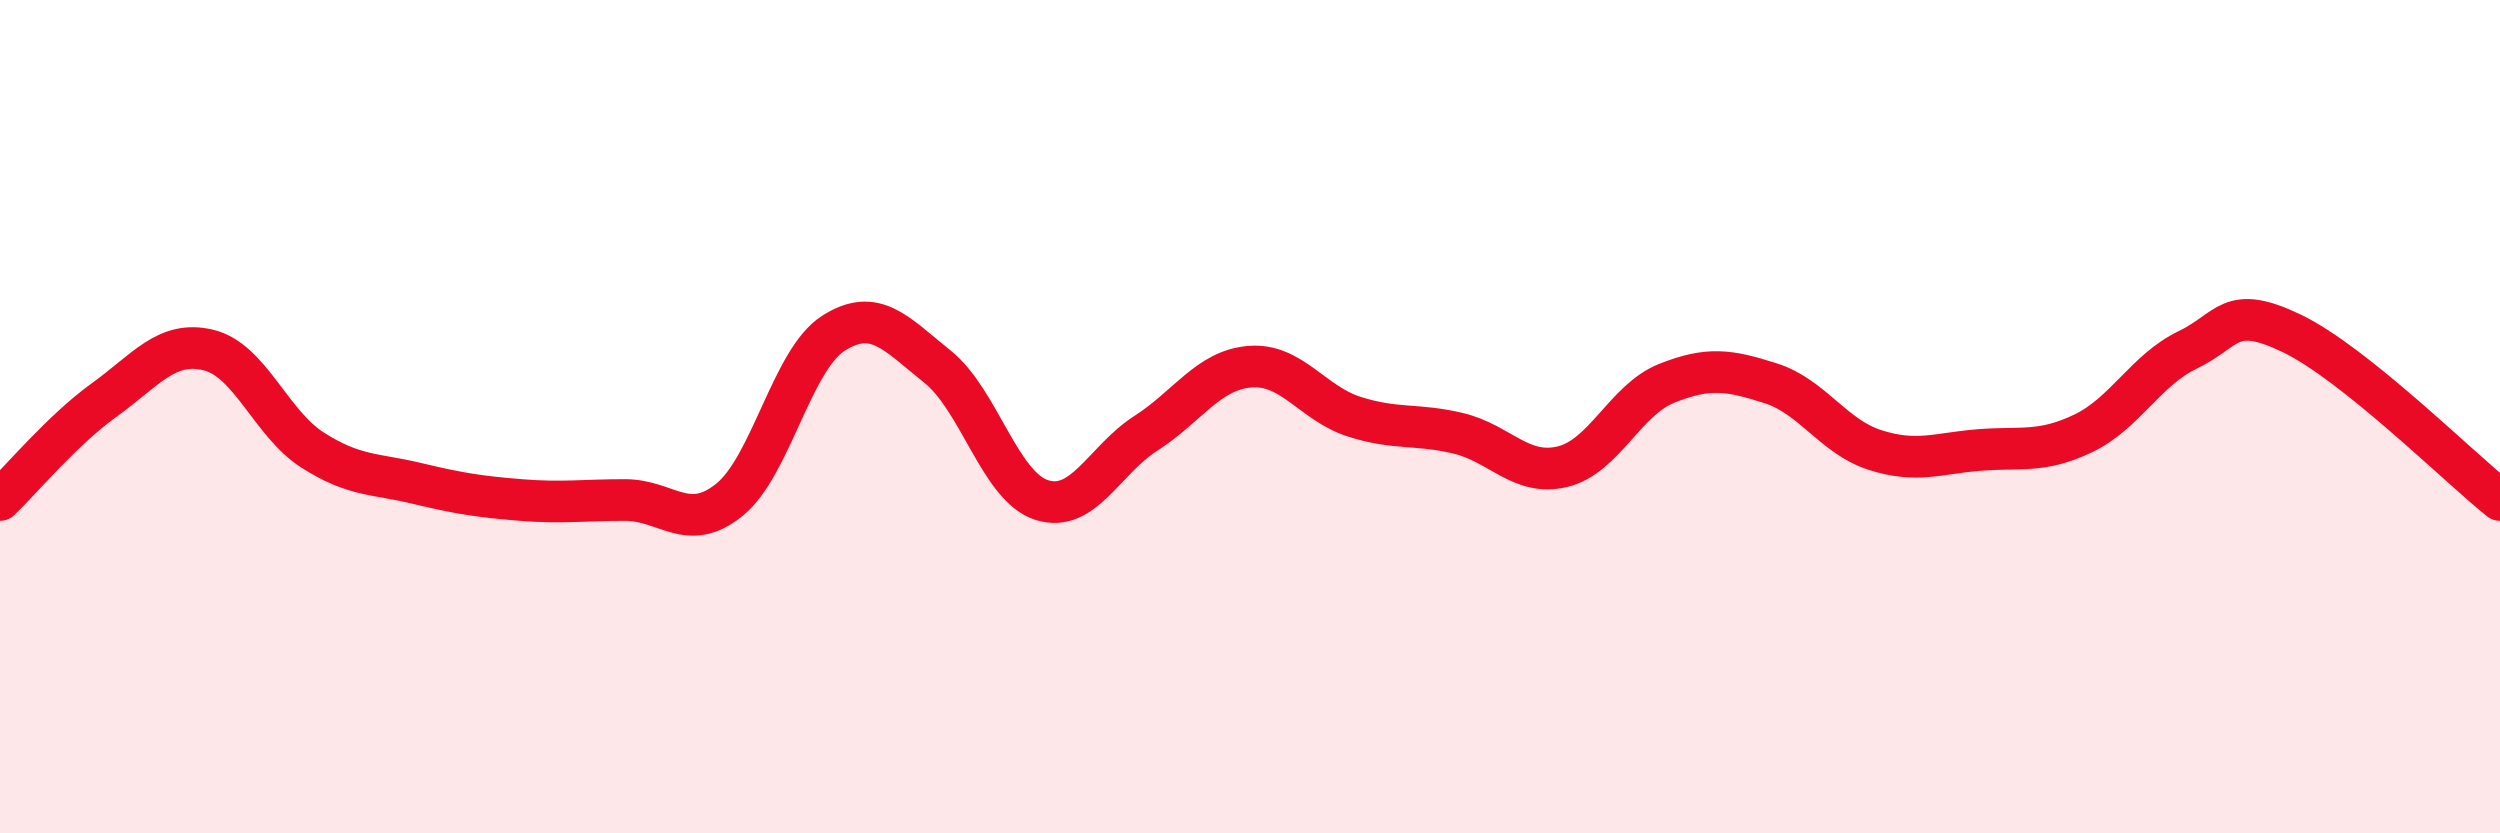
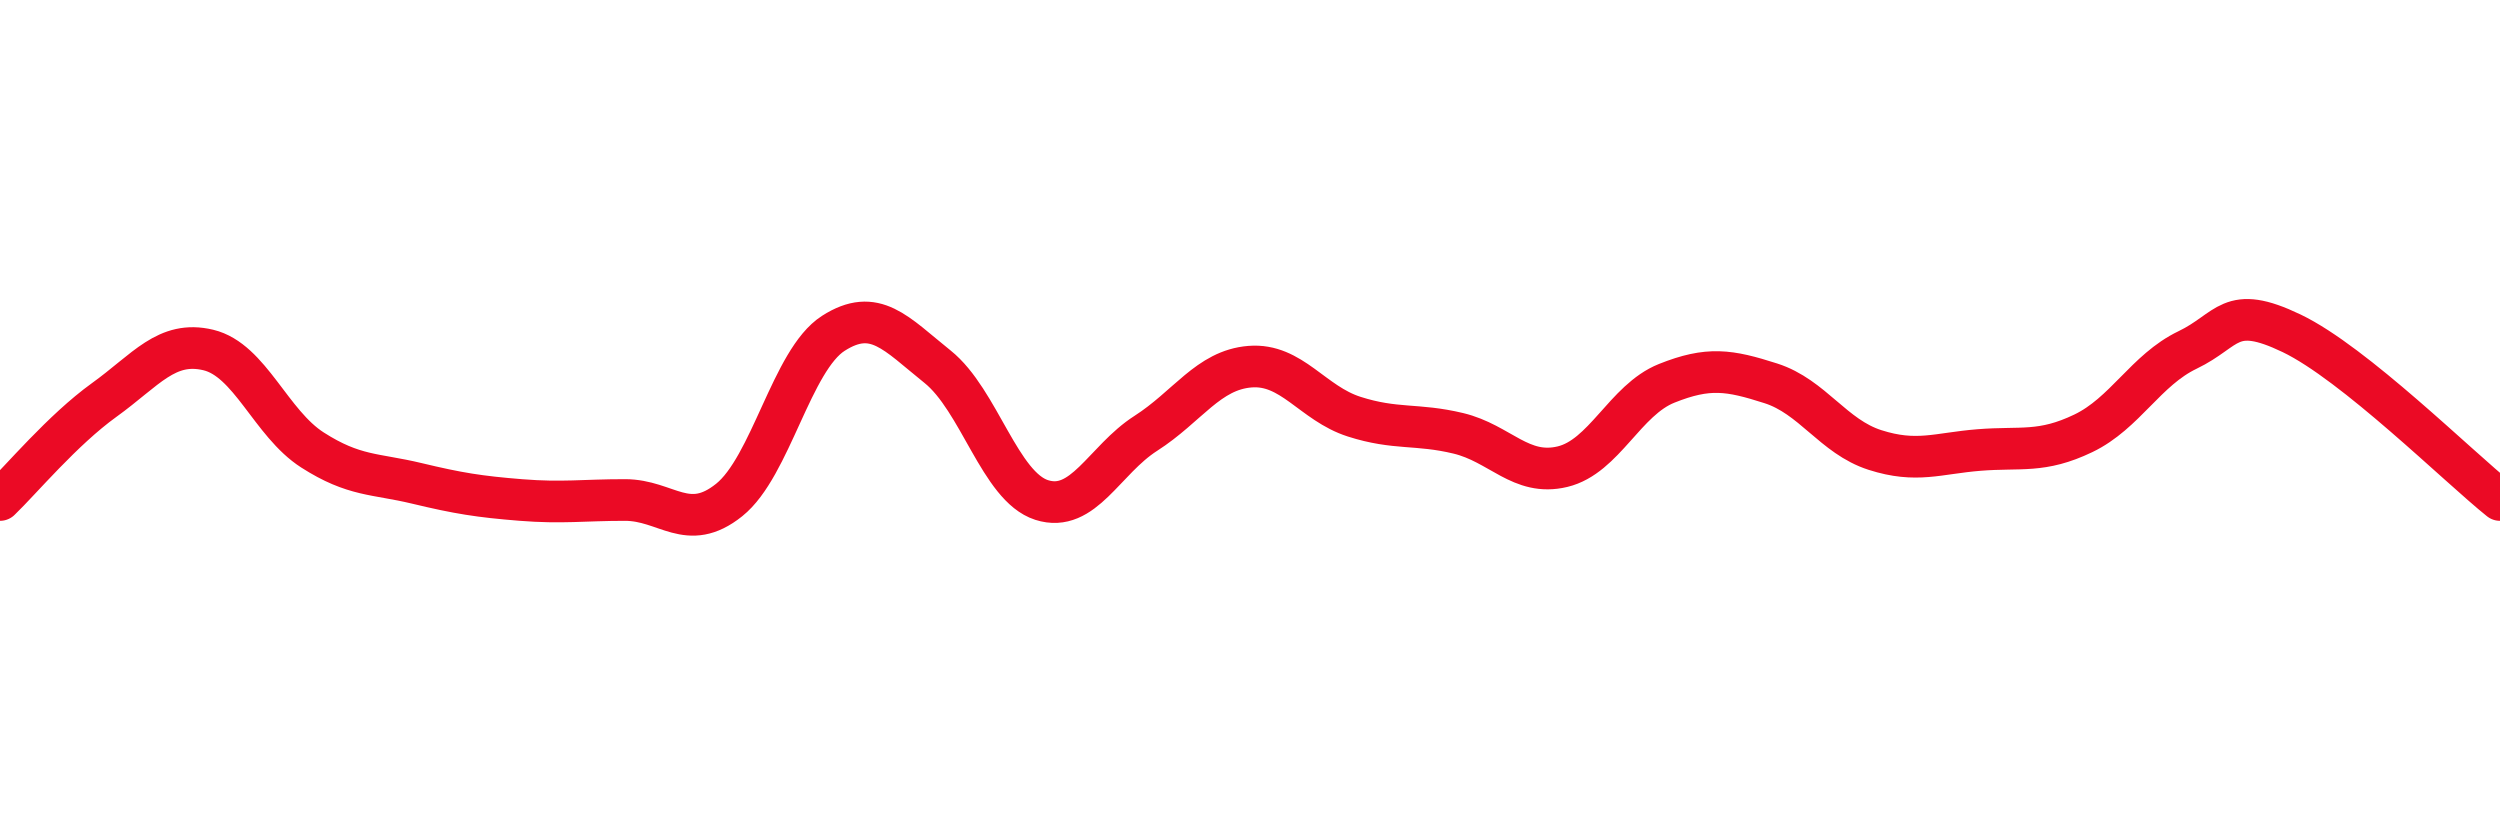
<svg xmlns="http://www.w3.org/2000/svg" width="60" height="20" viewBox="0 0 60 20">
-   <path d="M 0,12 C 0.5,11.52 1.5,10.32 2.5,9.6 C 3.5,8.88 4,8.16 5,8.4 C 6,8.64 6.5,10.16 7.5,10.8 C 8.5,11.44 9,11.36 10,11.6 C 11,11.84 11.5,11.92 12.5,12 C 13.5,12.08 14,12 15,12 C 16,12 16.5,12.8 17.5,12 C 18.5,11.2 19,8.64 20,8 C 21,7.36 21.5,8 22.5,8.8 C 23.5,9.6 24,11.68 25,12 C 26,12.32 26.5,11.04 27.5,10.4 C 28.5,9.76 29,8.88 30,8.8 C 31,8.72 31.5,9.68 32.5,10 C 33.5,10.32 34,10.16 35,10.4 C 36,10.64 36.5,11.44 37.5,11.2 C 38.5,10.96 39,9.6 40,9.2 C 41,8.8 41.5,8.88 42.5,9.2 C 43.5,9.52 44,10.48 45,10.8 C 46,11.12 46.5,10.88 47.5,10.8 C 48.5,10.72 49,10.88 50,10.4 C 51,9.92 51.5,8.88 52.5,8.4 C 53.5,7.92 53.5,7.28 55,8 C 56.5,8.72 59,11.2 60,12L60 20L0 20Z" fill="#EB0A25" opacity="0.1" stroke-linecap="round" stroke-linejoin="round" />
  <path d="M 0,12 C 0.5,11.52 1.5,10.32 2.5,9.6 C 3.5,8.88 4,8.16 5,8.4 C 6,8.64 6.5,10.16 7.5,10.8 C 8.5,11.44 9,11.36 10,11.6 C 11,11.84 11.5,11.92 12.5,12 C 13.5,12.08 14,12 15,12 C 16,12 16.5,12.8 17.5,12 C 18.5,11.2 19,8.64 20,8 C 21,7.36 21.5,8 22.5,8.8 C 23.5,9.6 24,11.68 25,12 C 26,12.32 26.5,11.04 27.5,10.4 C 28.5,9.76 29,8.88 30,8.8 C 31,8.72 31.5,9.68 32.5,10 C 33.5,10.32 34,10.16 35,10.4 C 36,10.64 36.5,11.44 37.5,11.2 C 38.5,10.96 39,9.6 40,9.2 C 41,8.8 41.5,8.88 42.5,9.2 C 43.5,9.52 44,10.48 45,10.8 C 46,11.12 46.5,10.88 47.5,10.8 C 48.5,10.72 49,10.88 50,10.4 C 51,9.92 51.5,8.88 52.5,8.4 C 53.5,7.92 53.5,7.28 55,8 C 56.5,8.72 59,11.2 60,12" stroke="#EB0A25" stroke-width="1" fill="none" stroke-linecap="round" stroke-linejoin="round" />
</svg>